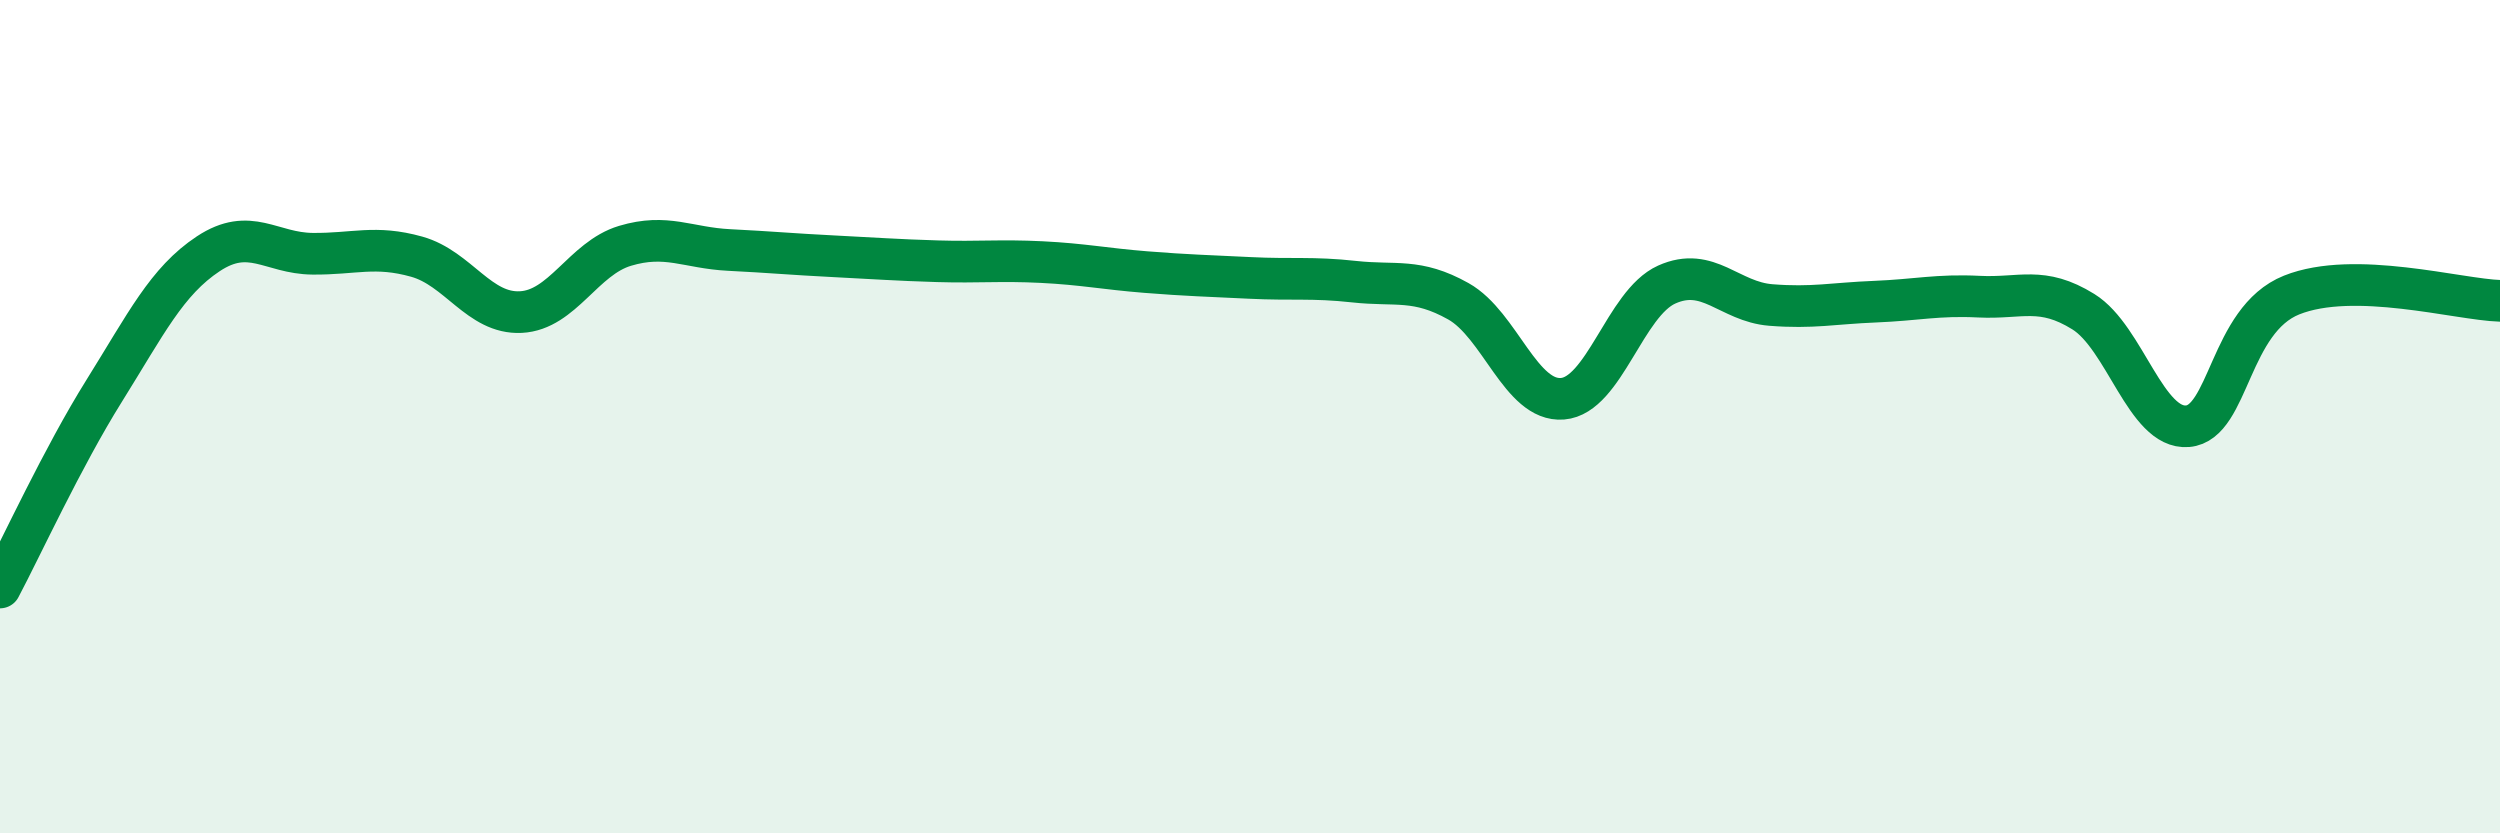
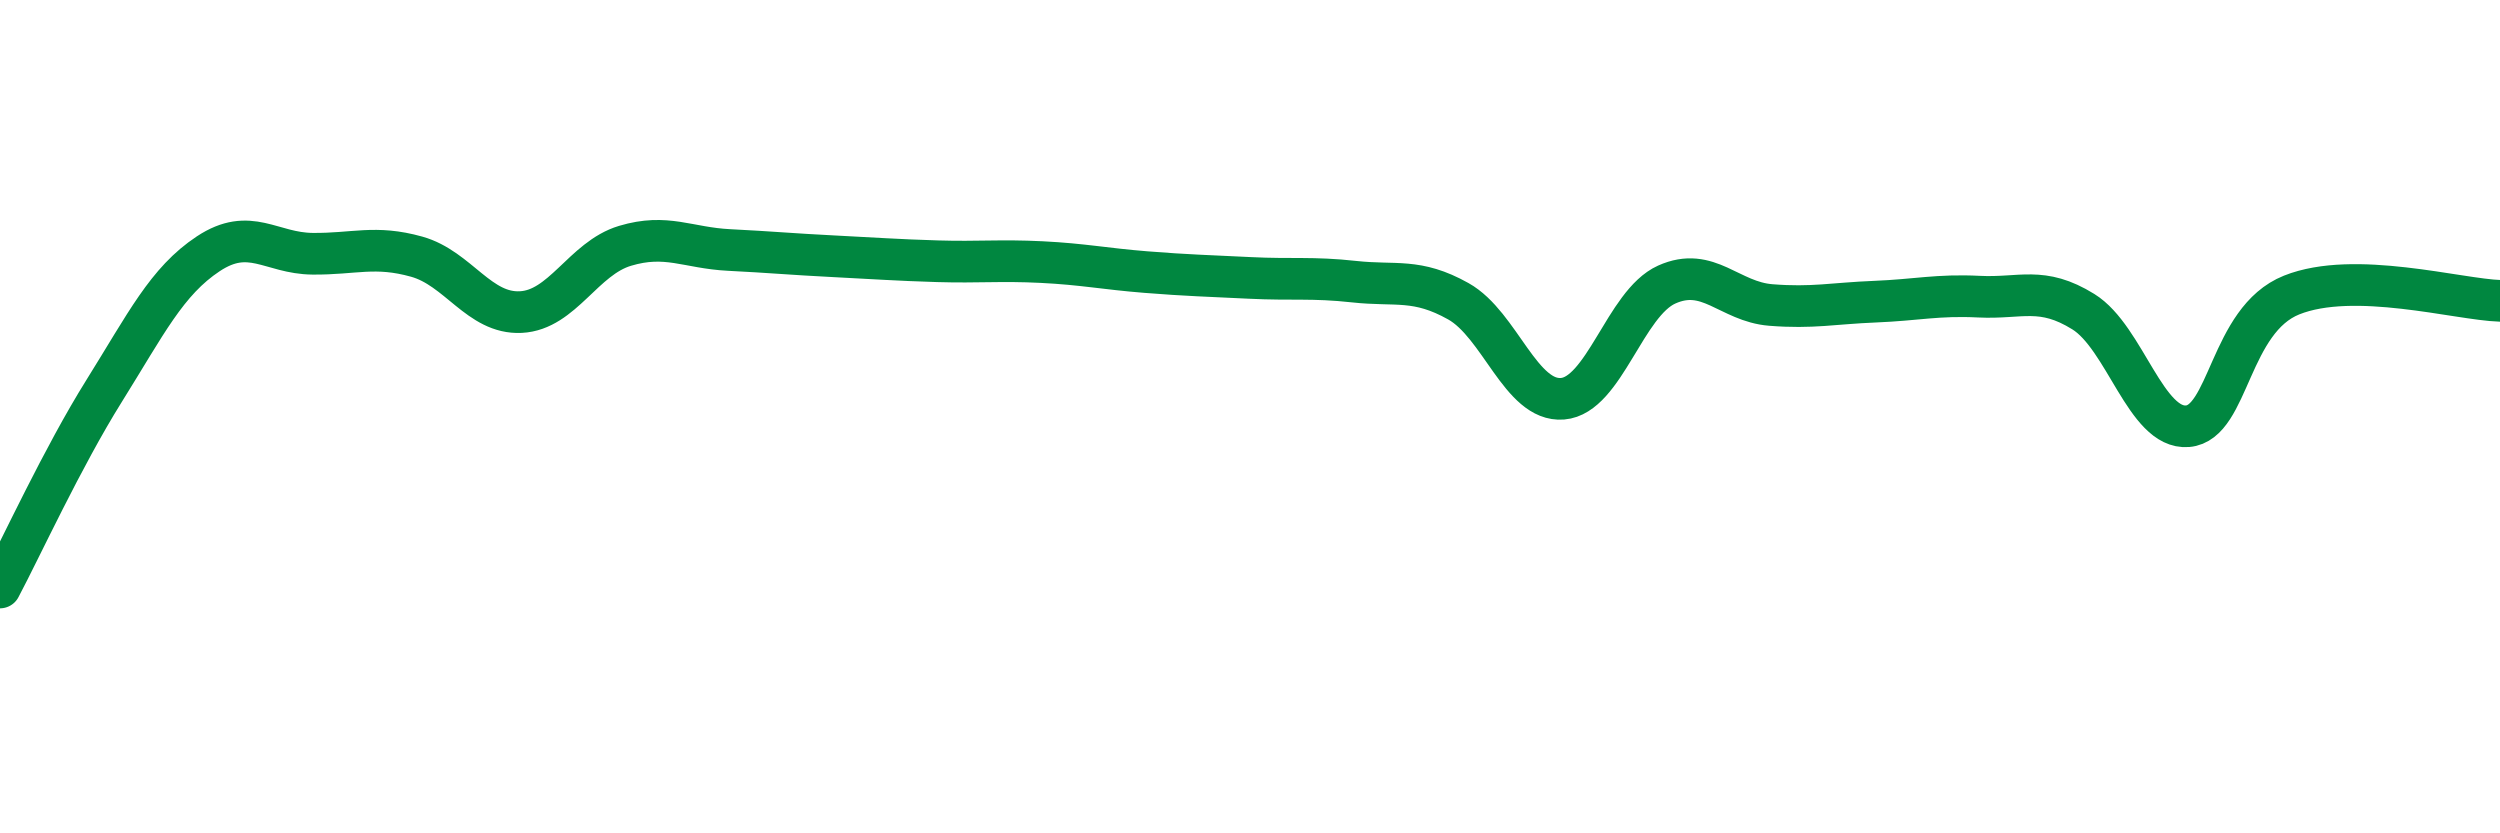
<svg xmlns="http://www.w3.org/2000/svg" width="60" height="20" viewBox="0 0 60 20">
-   <path d="M 0,14.1 C 0.5,13.16 1.5,10.98 2.5,9.38 C 3.5,7.78 4,6.75 5,6.09 C 6,5.43 6.5,6.08 7.5,6.09 C 8.5,6.1 9,5.88 10,6.16 C 11,6.44 11.5,7.54 12.5,7.49 C 13.5,7.44 14,6.2 15,5.9 C 16,5.6 16.5,5.95 17.5,6 C 18.5,6.05 19,6.1 20,6.15 C 21,6.2 21.5,6.24 22.5,6.27 C 23.5,6.3 24,6.24 25,6.29 C 26,6.34 26.5,6.45 27.5,6.53 C 28.5,6.61 29,6.62 30,6.67 C 31,6.72 31.5,6.65 32.5,6.76 C 33.5,6.87 34,6.67 35,7.23 C 36,7.79 36.5,9.65 37.5,9.57 C 38.5,9.49 39,7.28 40,6.83 C 41,6.38 41.5,7.24 42.5,7.32 C 43.5,7.4 44,7.28 45,7.24 C 46,7.2 46.5,7.07 47.5,7.12 C 48.5,7.17 49,6.86 50,7.48 C 51,8.1 51.5,10.31 52.5,10.23 C 53.5,10.15 53.5,7.68 55,7.08 C 56.5,6.48 59,7.19 60,7.22L60 20L0 20Z" fill="#008740" opacity="0.1" stroke-linecap="round" stroke-linejoin="round" />
  <path d="M 0,14.1 C 0.5,13.16 1.5,10.98 2.5,9.38 C 3.5,7.78 4,6.75 5,6.09 C 6,5.43 6.5,6.08 7.5,6.09 C 8.5,6.1 9,5.88 10,6.16 C 11,6.44 11.5,7.54 12.5,7.49 C 13.5,7.44 14,6.2 15,5.9 C 16,5.6 16.5,5.95 17.5,6 C 18.5,6.05 19,6.1 20,6.15 C 21,6.2 21.5,6.24 22.5,6.27 C 23.5,6.3 24,6.24 25,6.29 C 26,6.34 26.5,6.45 27.5,6.53 C 28.5,6.61 29,6.62 30,6.67 C 31,6.72 31.5,6.65 32.5,6.76 C 33.5,6.87 34,6.67 35,7.23 C 36,7.79 36.5,9.65 37.5,9.57 C 38.5,9.49 39,7.28 40,6.83 C 41,6.38 41.5,7.24 42.5,7.32 C 43.5,7.4 44,7.28 45,7.24 C 46,7.2 46.5,7.07 47.5,7.12 C 48.5,7.17 49,6.86 50,7.48 C 51,8.1 51.5,10.31 52.5,10.23 C 53.5,10.15 53.5,7.68 55,7.08 C 56.5,6.48 59,7.19 60,7.22" stroke="#008740" stroke-width="1" fill="none" stroke-linecap="round" stroke-linejoin="round" />
</svg>